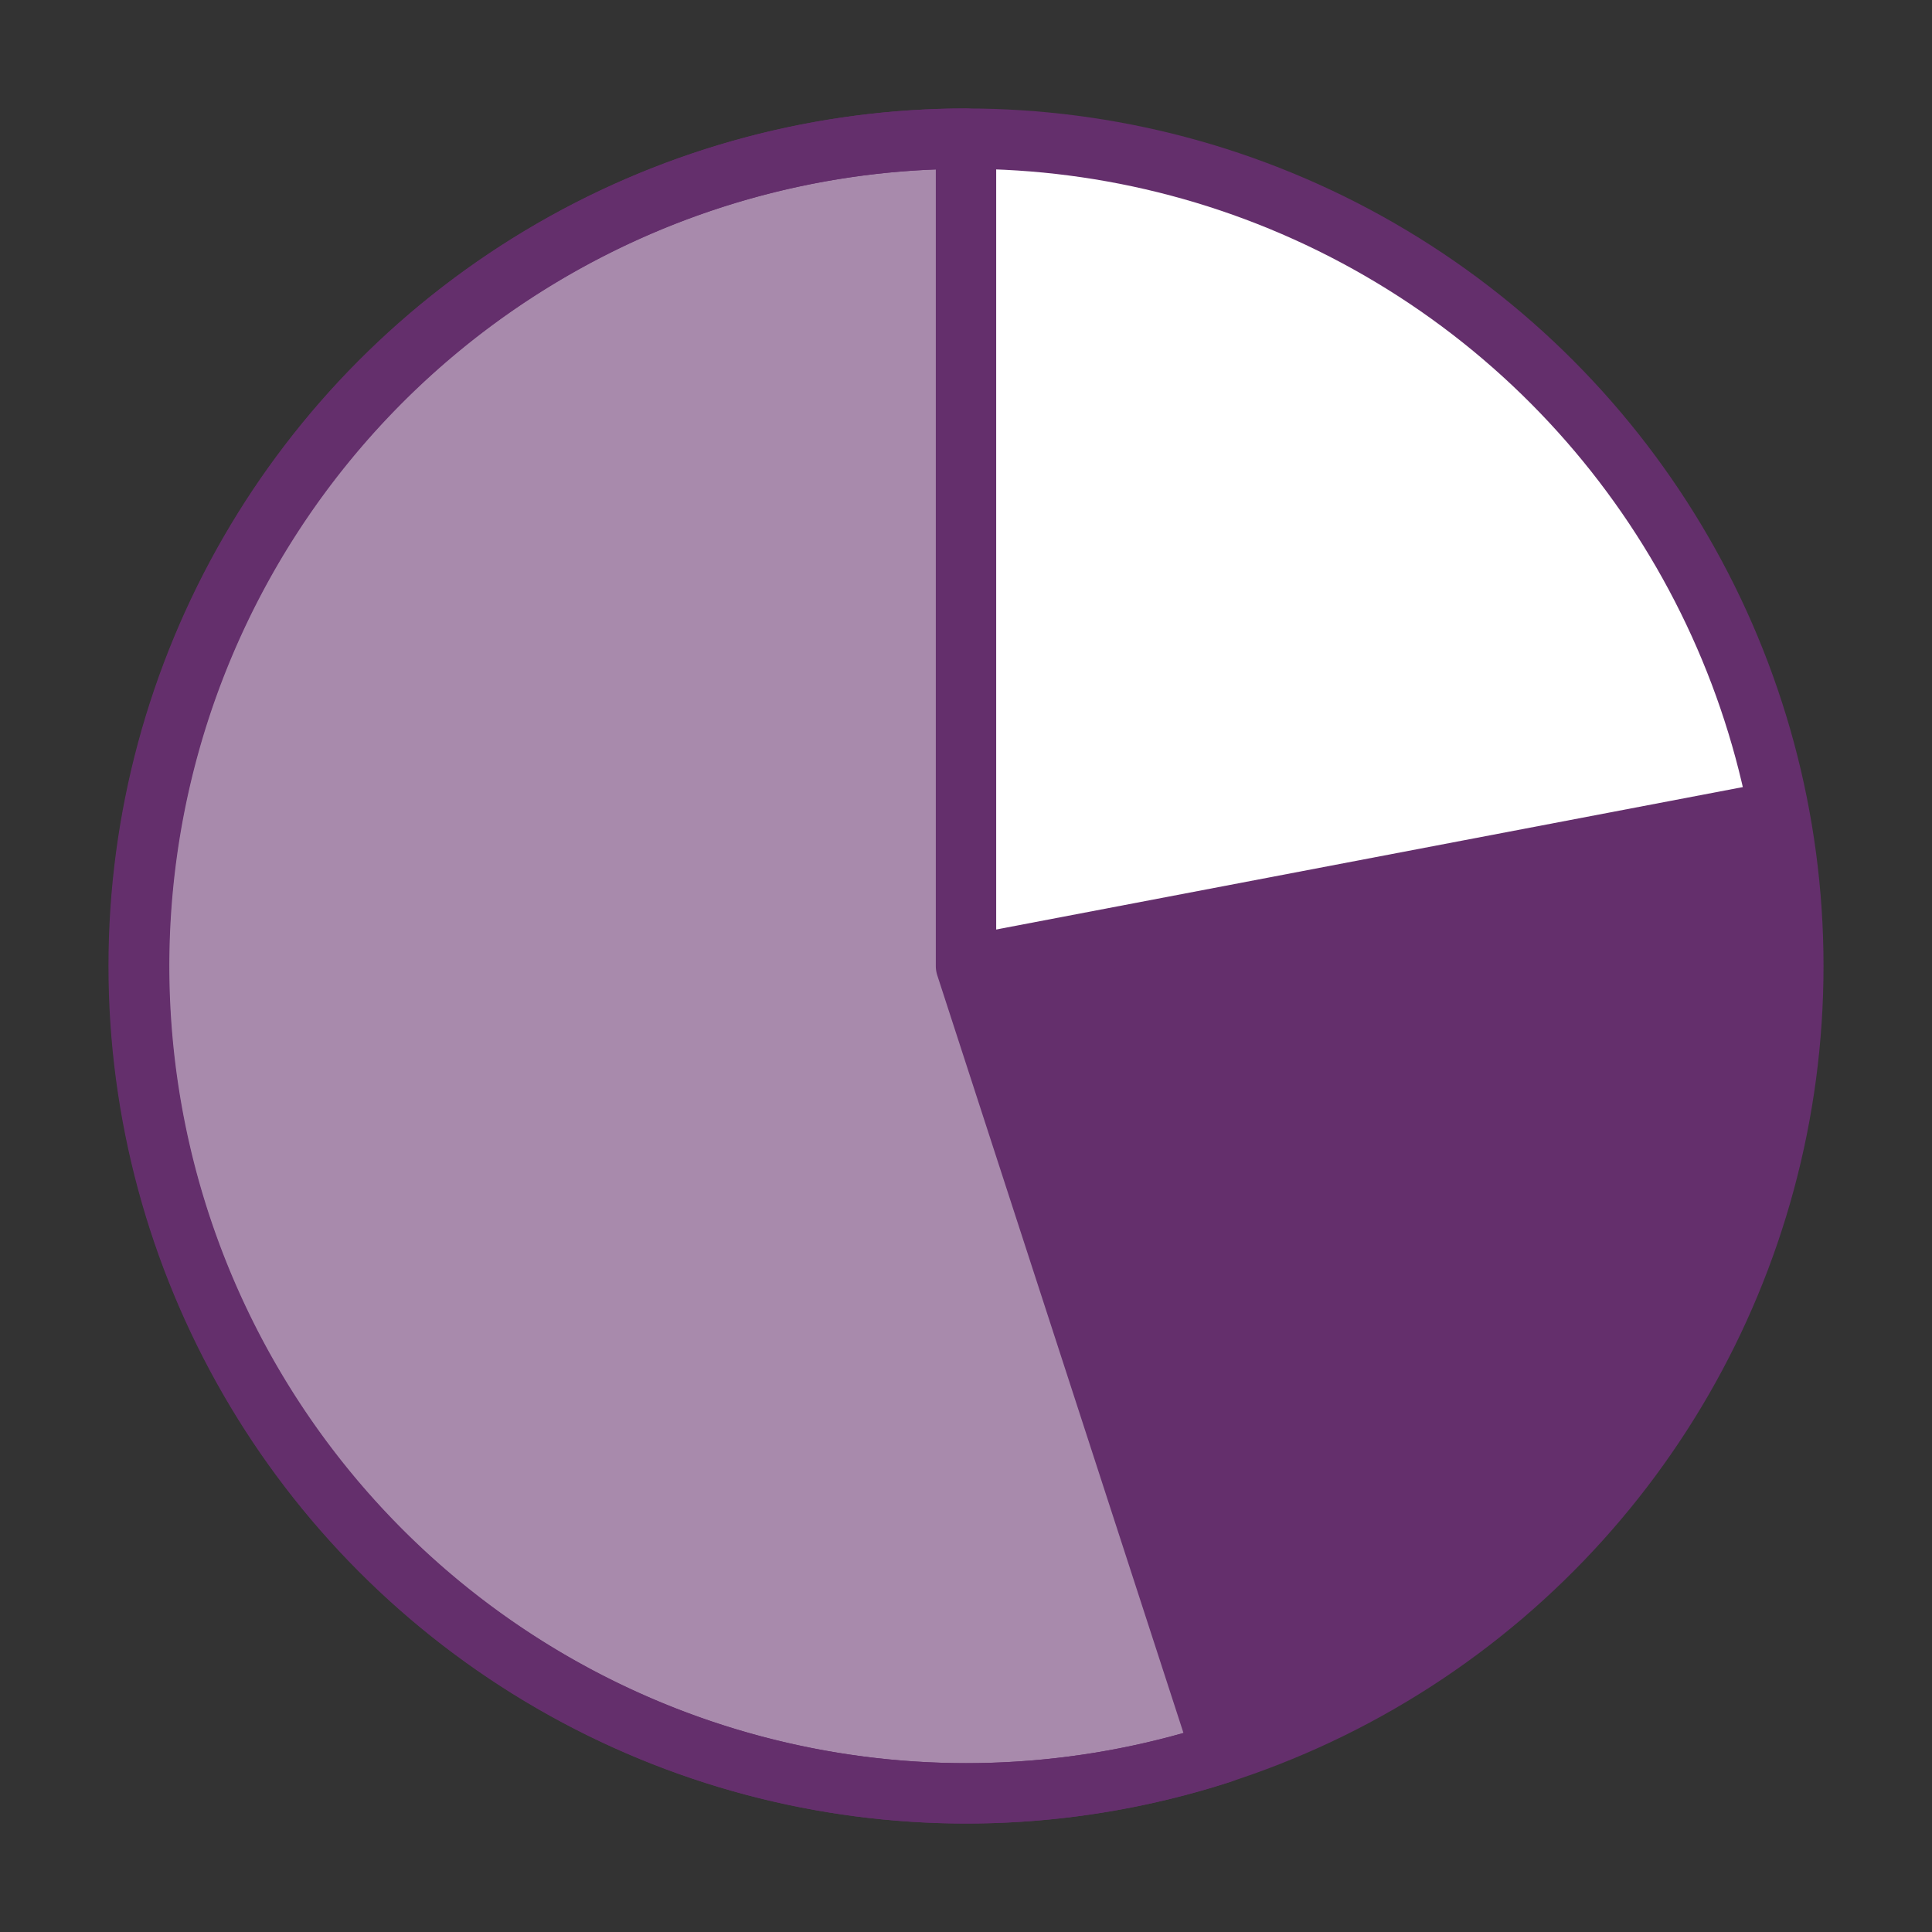
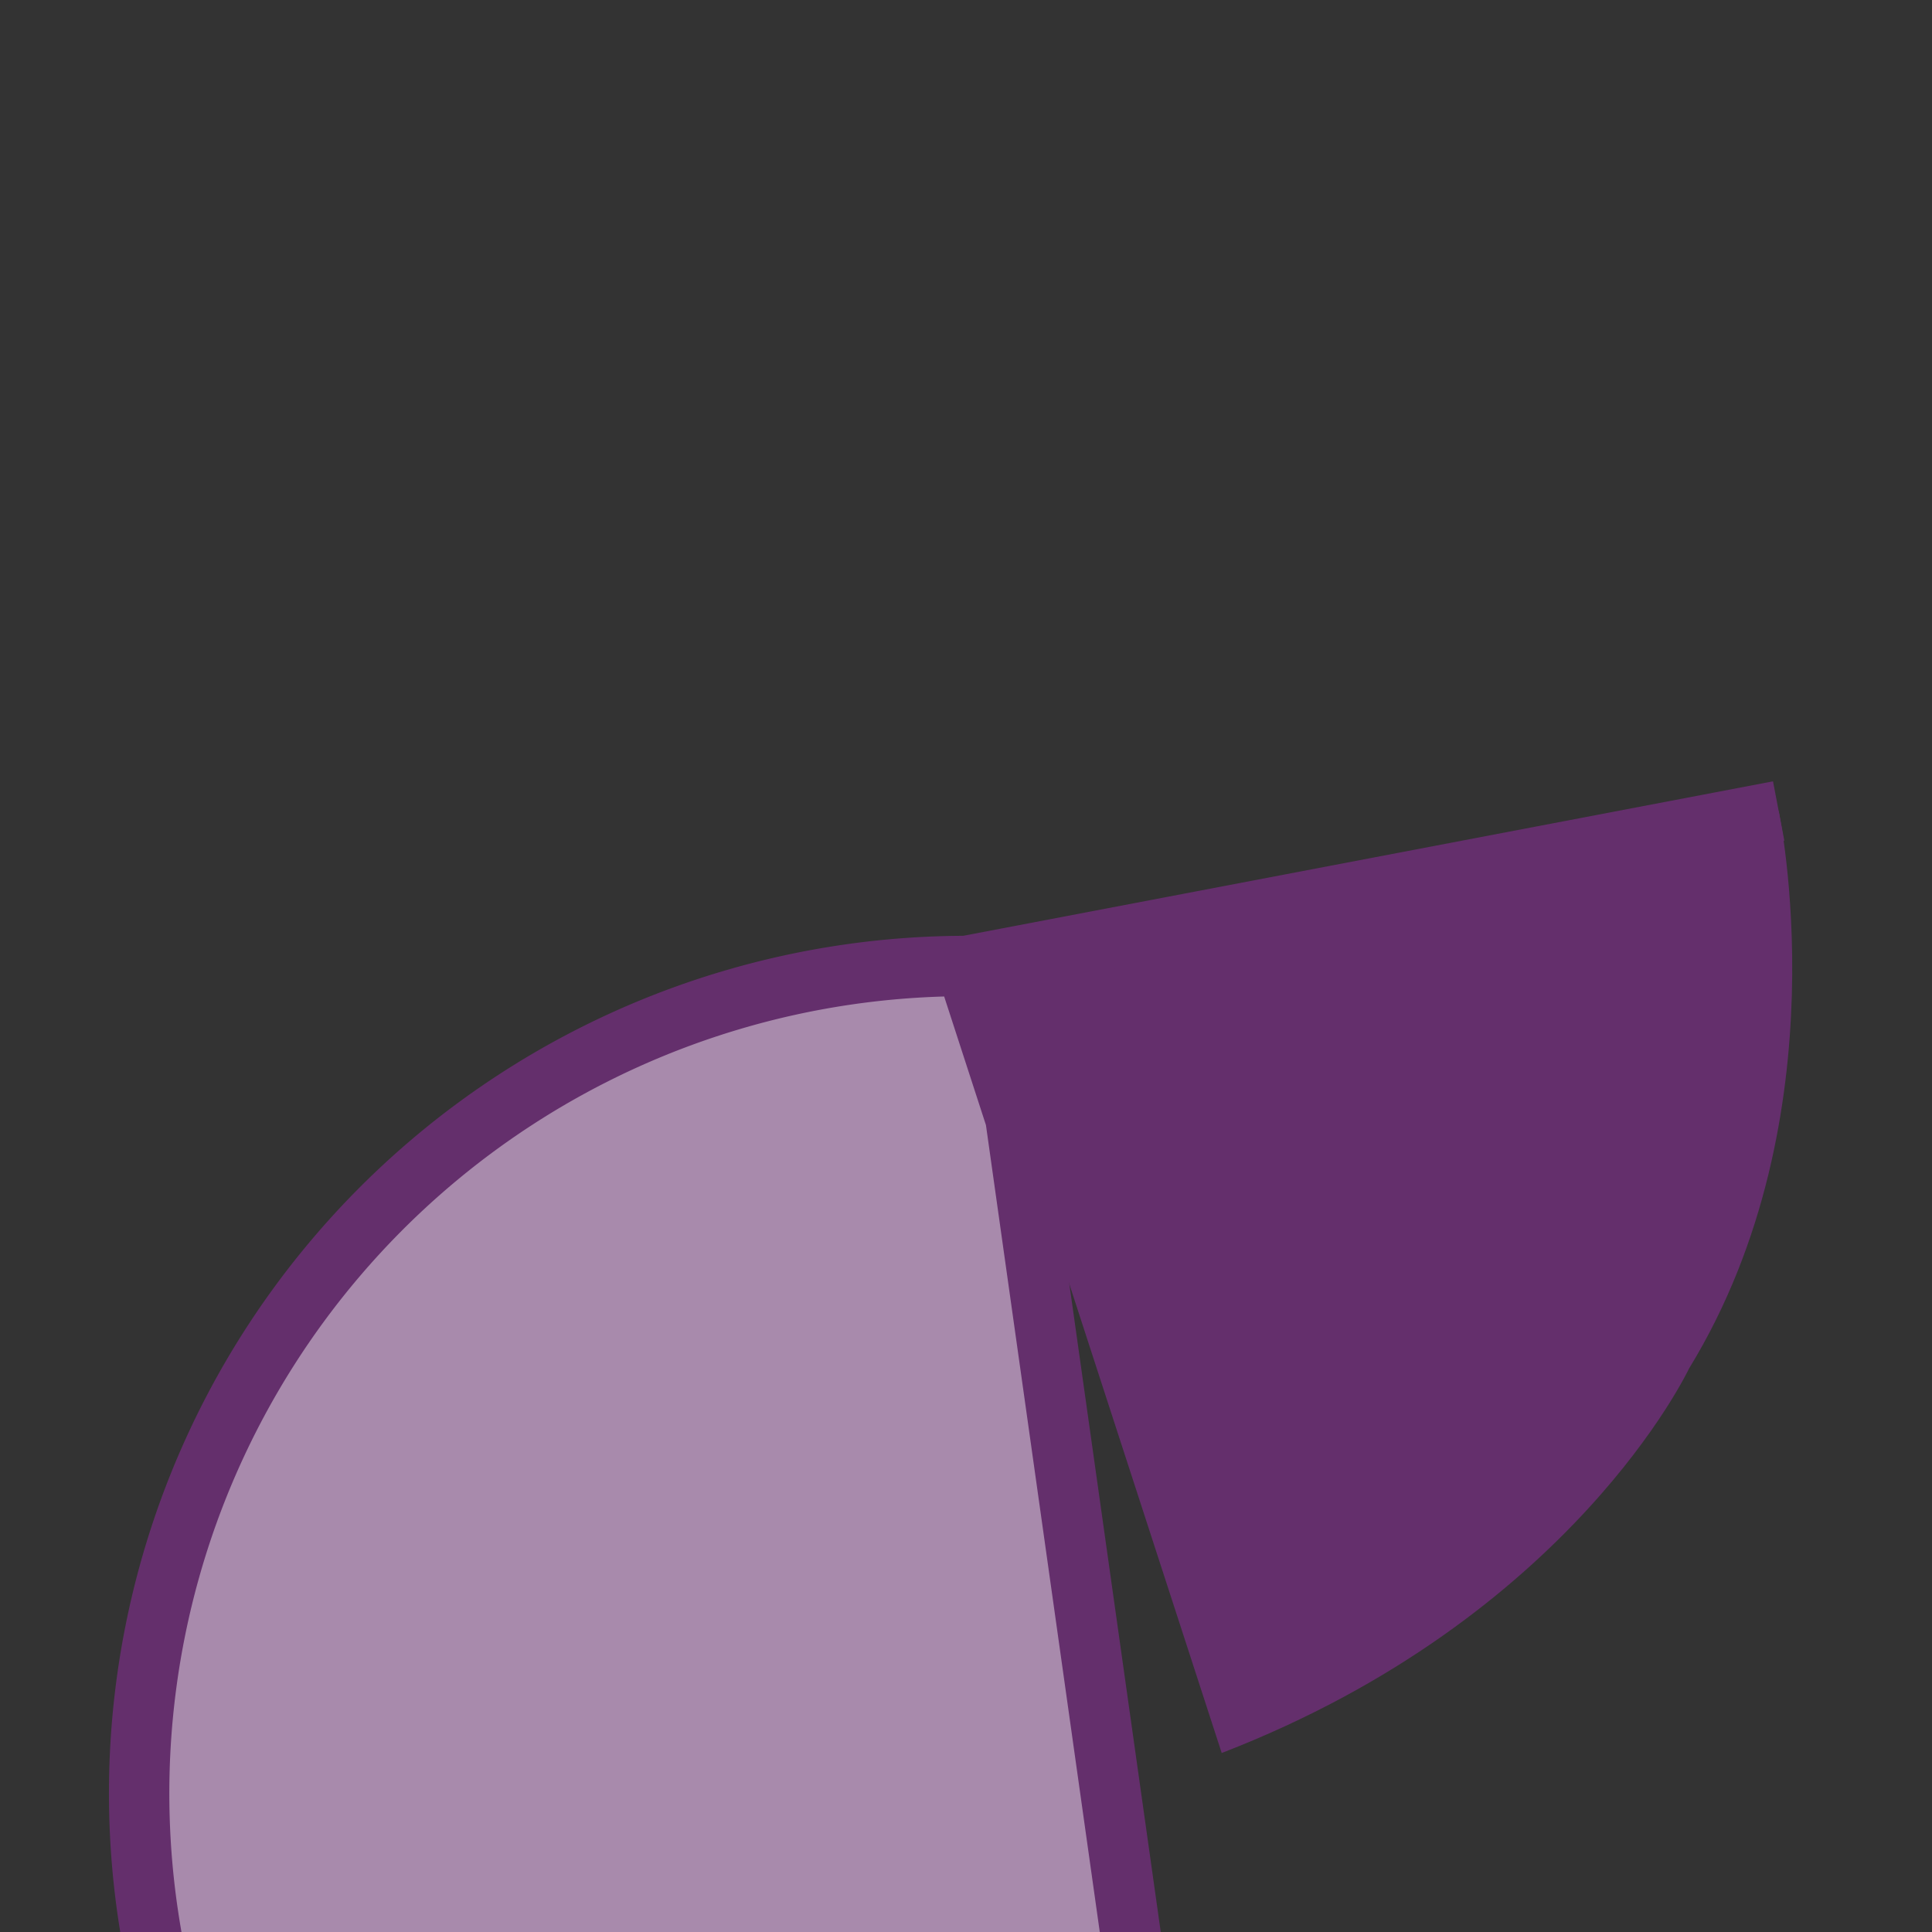
<svg xmlns="http://www.w3.org/2000/svg" height="96" viewBox="0 0 96 96" width="96">
  <rect x="0" y="0" width="96" height="96" fill="#333333" stroke="none" />
-   <circle cx="48" cy="48" fill="#fff" r="41.11" />
-   <path d="m50.458 55.566-2.458-7.566v-41.11a41.11 41.11 0 1 0 12.706 80.215z" fill="#a88aac" stroke="#642f6c" stroke-linecap="round" stroke-linejoin="round" stroke-width="3" />
-   <circle cx="48" cy="48" fill="none" r="41.11" stroke="#642f6c" stroke-miterlimit="10" stroke-width="3" />
+   <path d="m50.458 55.566-2.458-7.566a41.11 41.11 0 1 0 12.706 80.215z" fill="#a88aac" stroke="#642f6c" stroke-linecap="round" stroke-linejoin="round" stroke-width="3" />
  <path d="m60.706 87.105-12.706-39.105 40.381-7.7s3.23 15.155-4.453 27.7c0-.008-5.784 12.369-23.222 19.105z" fill="#642f6c" />
  <path d="m48 48 40.381-7.703" fill="#9f7ea4" stroke="#642f6c" stroke-miterlimit="10" stroke-width="3" />
</svg>